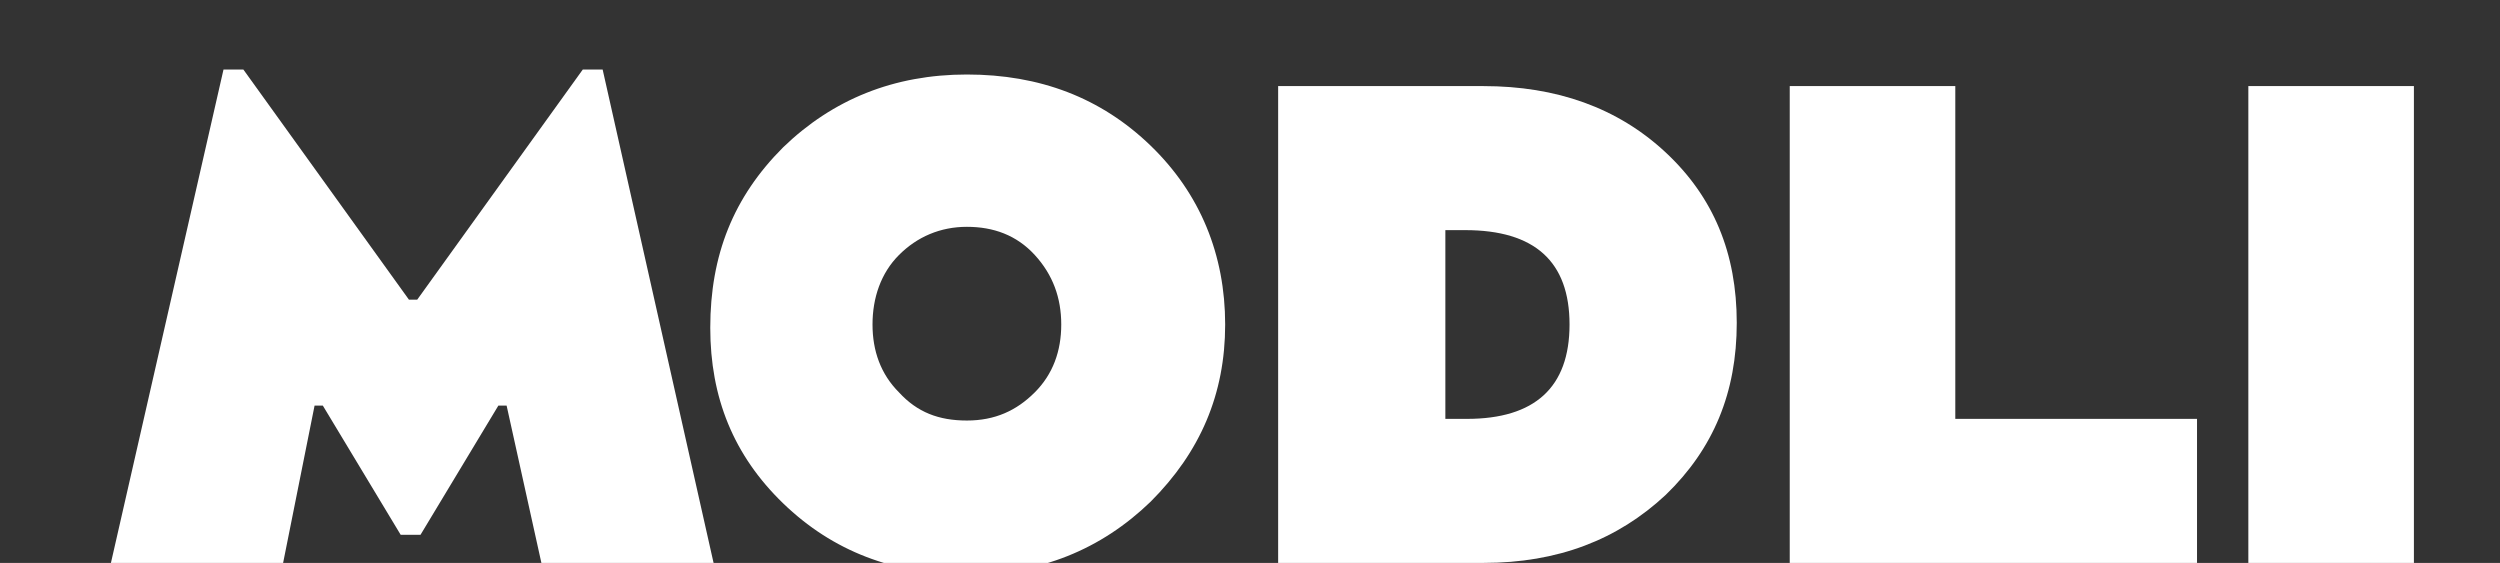
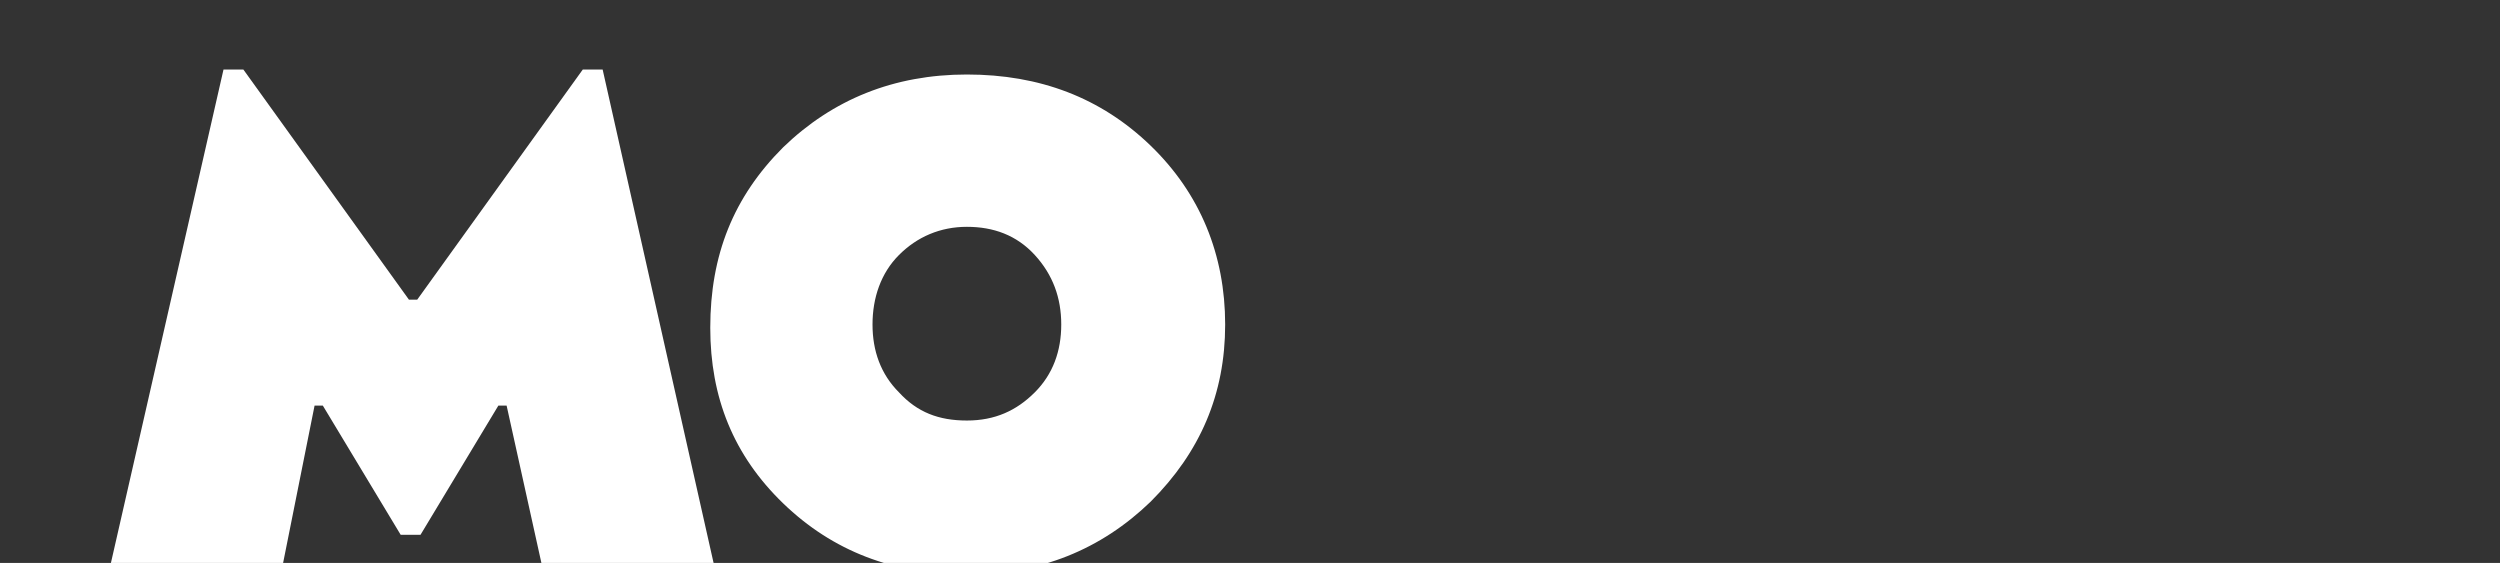
<svg xmlns="http://www.w3.org/2000/svg" version="1.1" id="图层_1" x="0px" y="0px" viewBox="0 0 151 34" style="enable-background:new 0 0 151 34;" xml:space="preserve">
  <rect x="0" y="0" width="151" height="34" fill="#333333" stroke="none" />
  <style type="text/css">
	.st0{fill:#FFFFFF;}
</style>
  <g>
    <path class="st0" d="M6.7,34l6.8-29.8h1.2l10,13.9h0.5l10-13.9h1.2L43.1,34H32.7l-2.1-9.5h-0.5l-4.7,7.8h-1.2l-4.7-7.8h-0.5   L17.1,34H6.7z" />
    <path class="st0" d="M47.3,8.9c3-2.9,6.7-4.4,11.1-4.4c4.4,0,8.1,1.4,11.1,4.3S74,15.4,74,19.6c0,4.2-1.5,7.7-4.5,10.7   c-3,2.9-6.7,4.4-11.1,4.4c-4.4,0-8.1-1.4-11.1-4.3s-4.4-6.4-4.4-10.6C42.9,15.4,44.3,11.9,47.3,8.9z M52.7,19.6   c0,1.6,0.5,3,1.6,4.1c1.1,1.2,2.4,1.7,4.1,1.7c1.7,0,3-0.6,4.1-1.7c1.1-1.1,1.6-2.5,1.6-4.1c0-1.6-0.5-3-1.6-4.2   c-1.1-1.2-2.5-1.7-4.1-1.7c-1.6,0-3,0.6-4.1,1.7S52.7,18,52.7,19.6z" />
-     <path class="st0" d="M77.2,34V5.2h12.4c4.4,0,8.1,1.3,11,4c2.9,2.7,4.3,6.1,4.3,10.3s-1.4,7.6-4.3,10.4c-2.9,2.7-6.5,4.1-11,4.1   H77.2z M88.6,25.3c4.1,0,6.2-1.9,6.2-5.7c0-3.8-2.1-5.7-6.3-5.7h-1.2v11.4H88.6z" />
-     <path class="st0" d="M108.1,34V5.2h10v20.1h14.6l0,8.7H108.1z" />
-     <path class="st0" d="M135.8,34V5.2h10V34H135.8z" />
+     <path class="st0" d="M135.8,34V5.2h10H135.8z" />
  </g>
</svg>